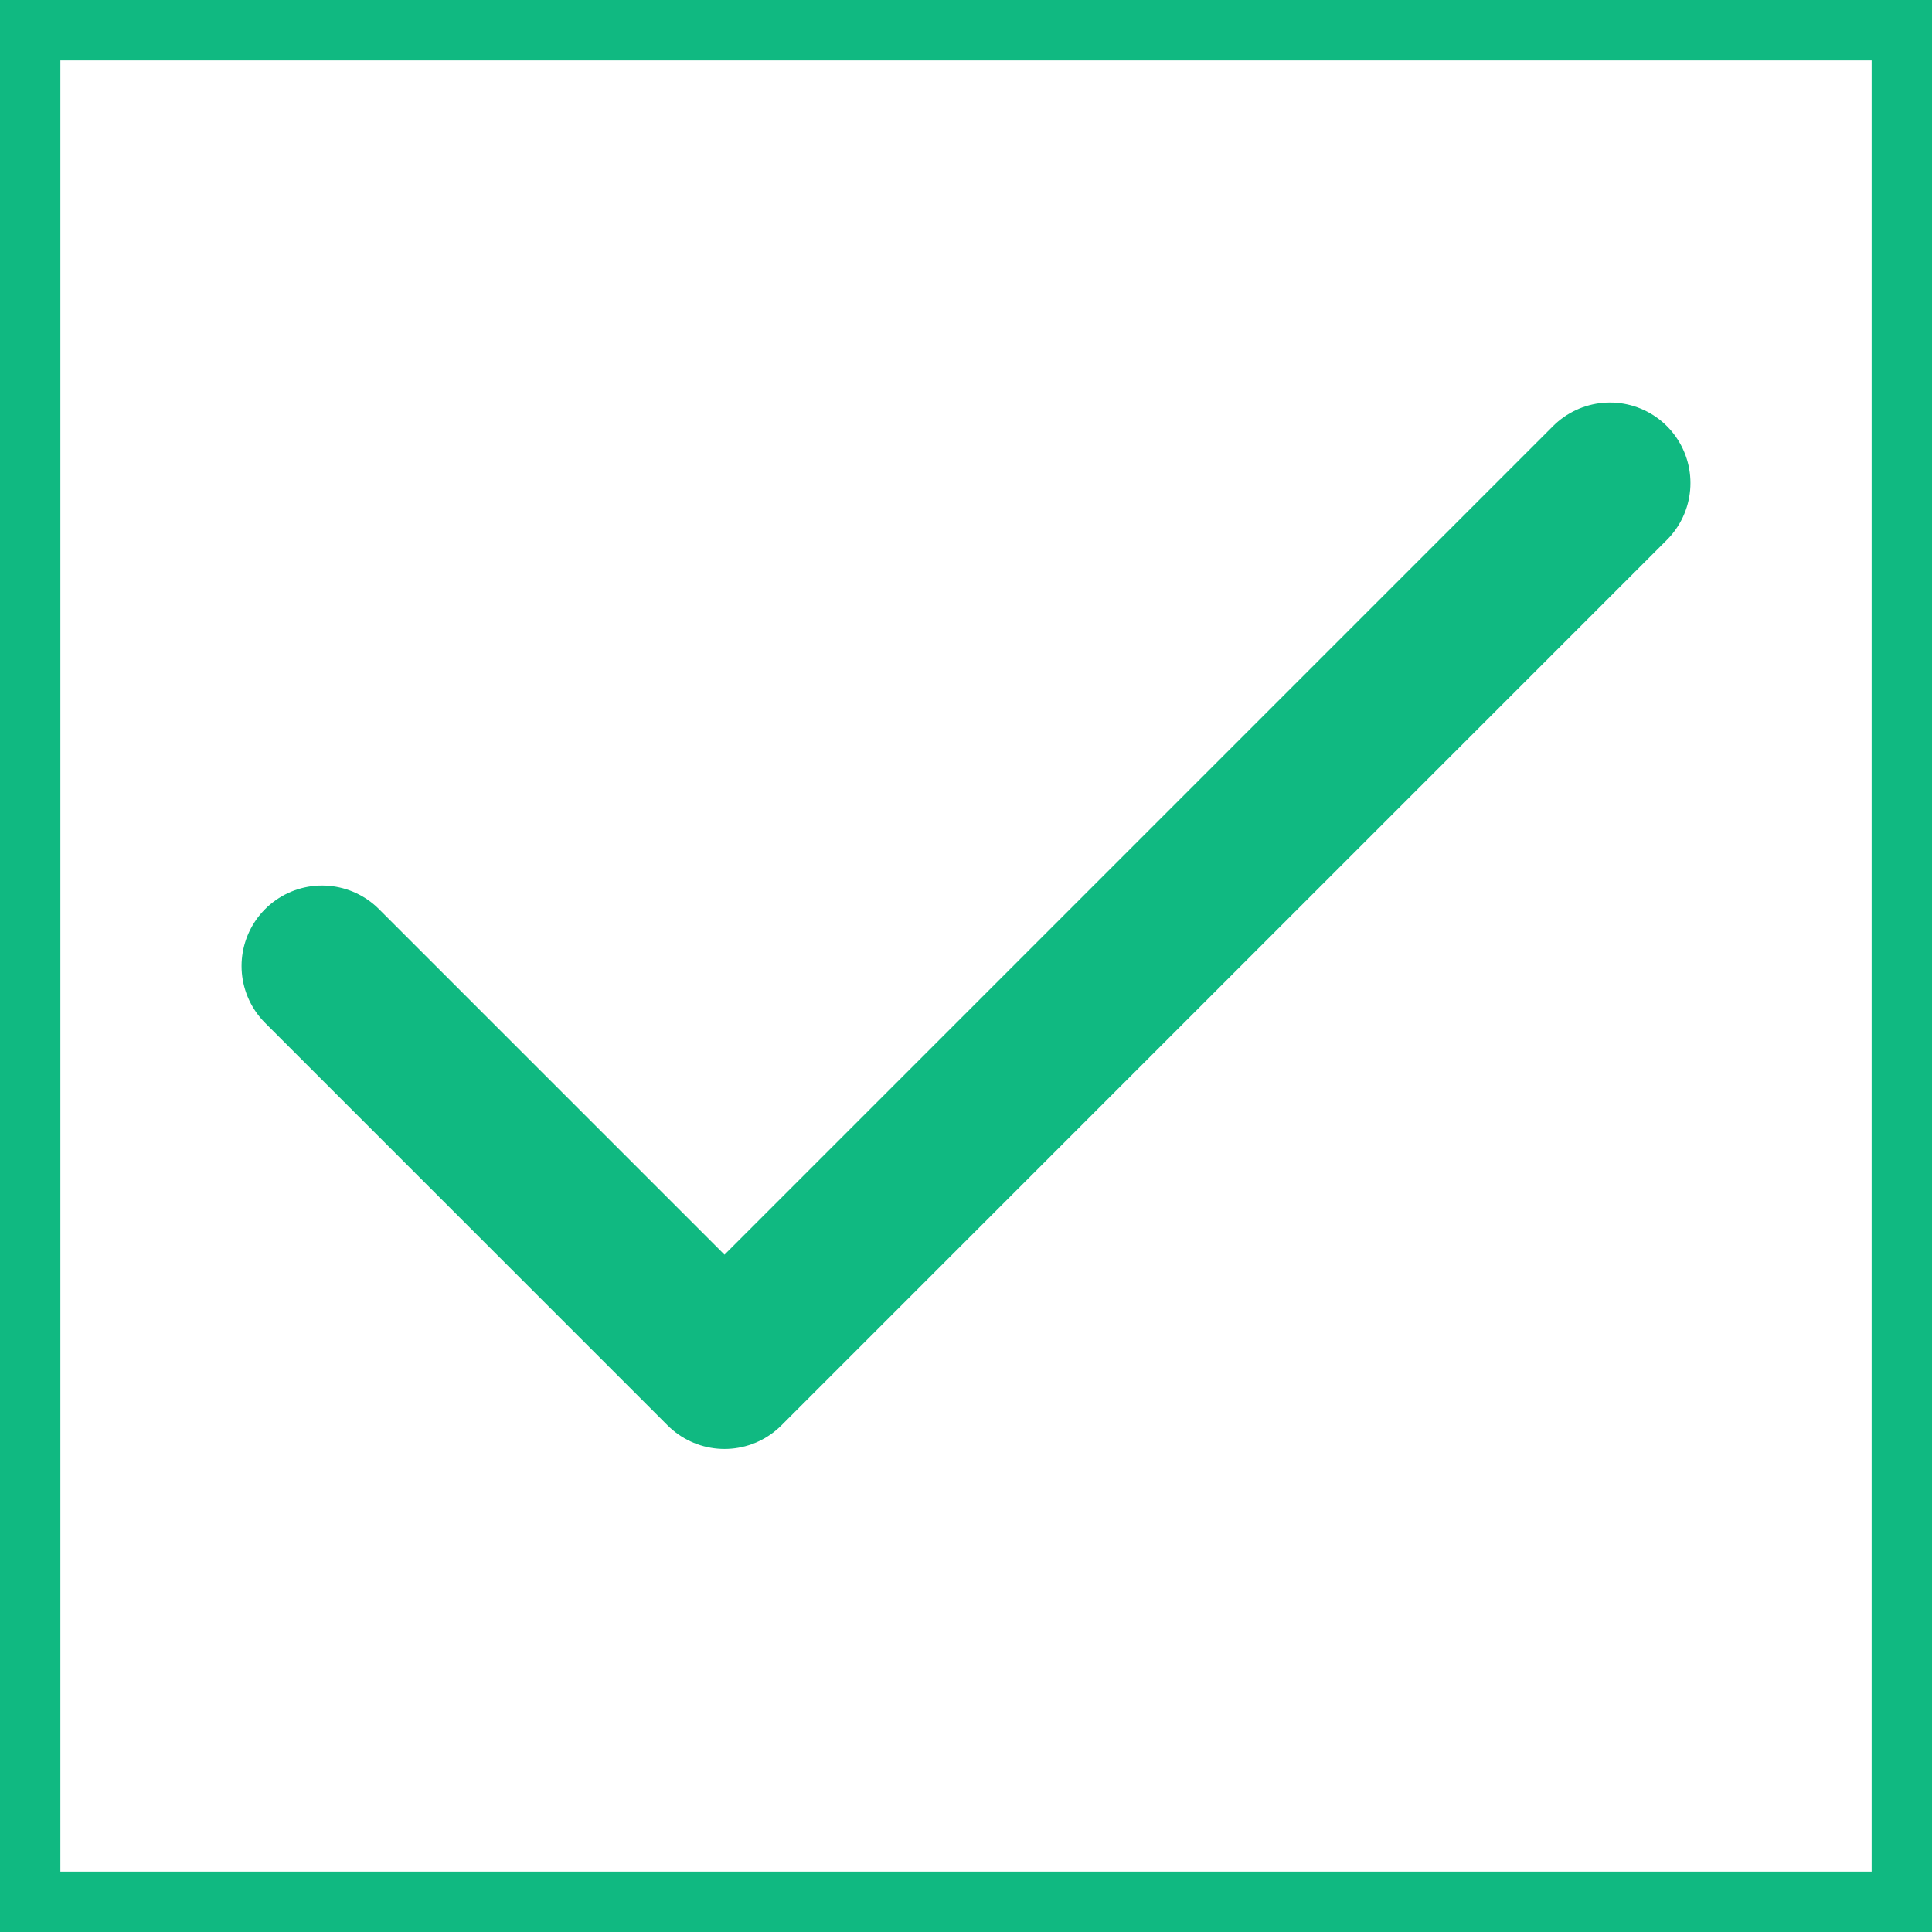
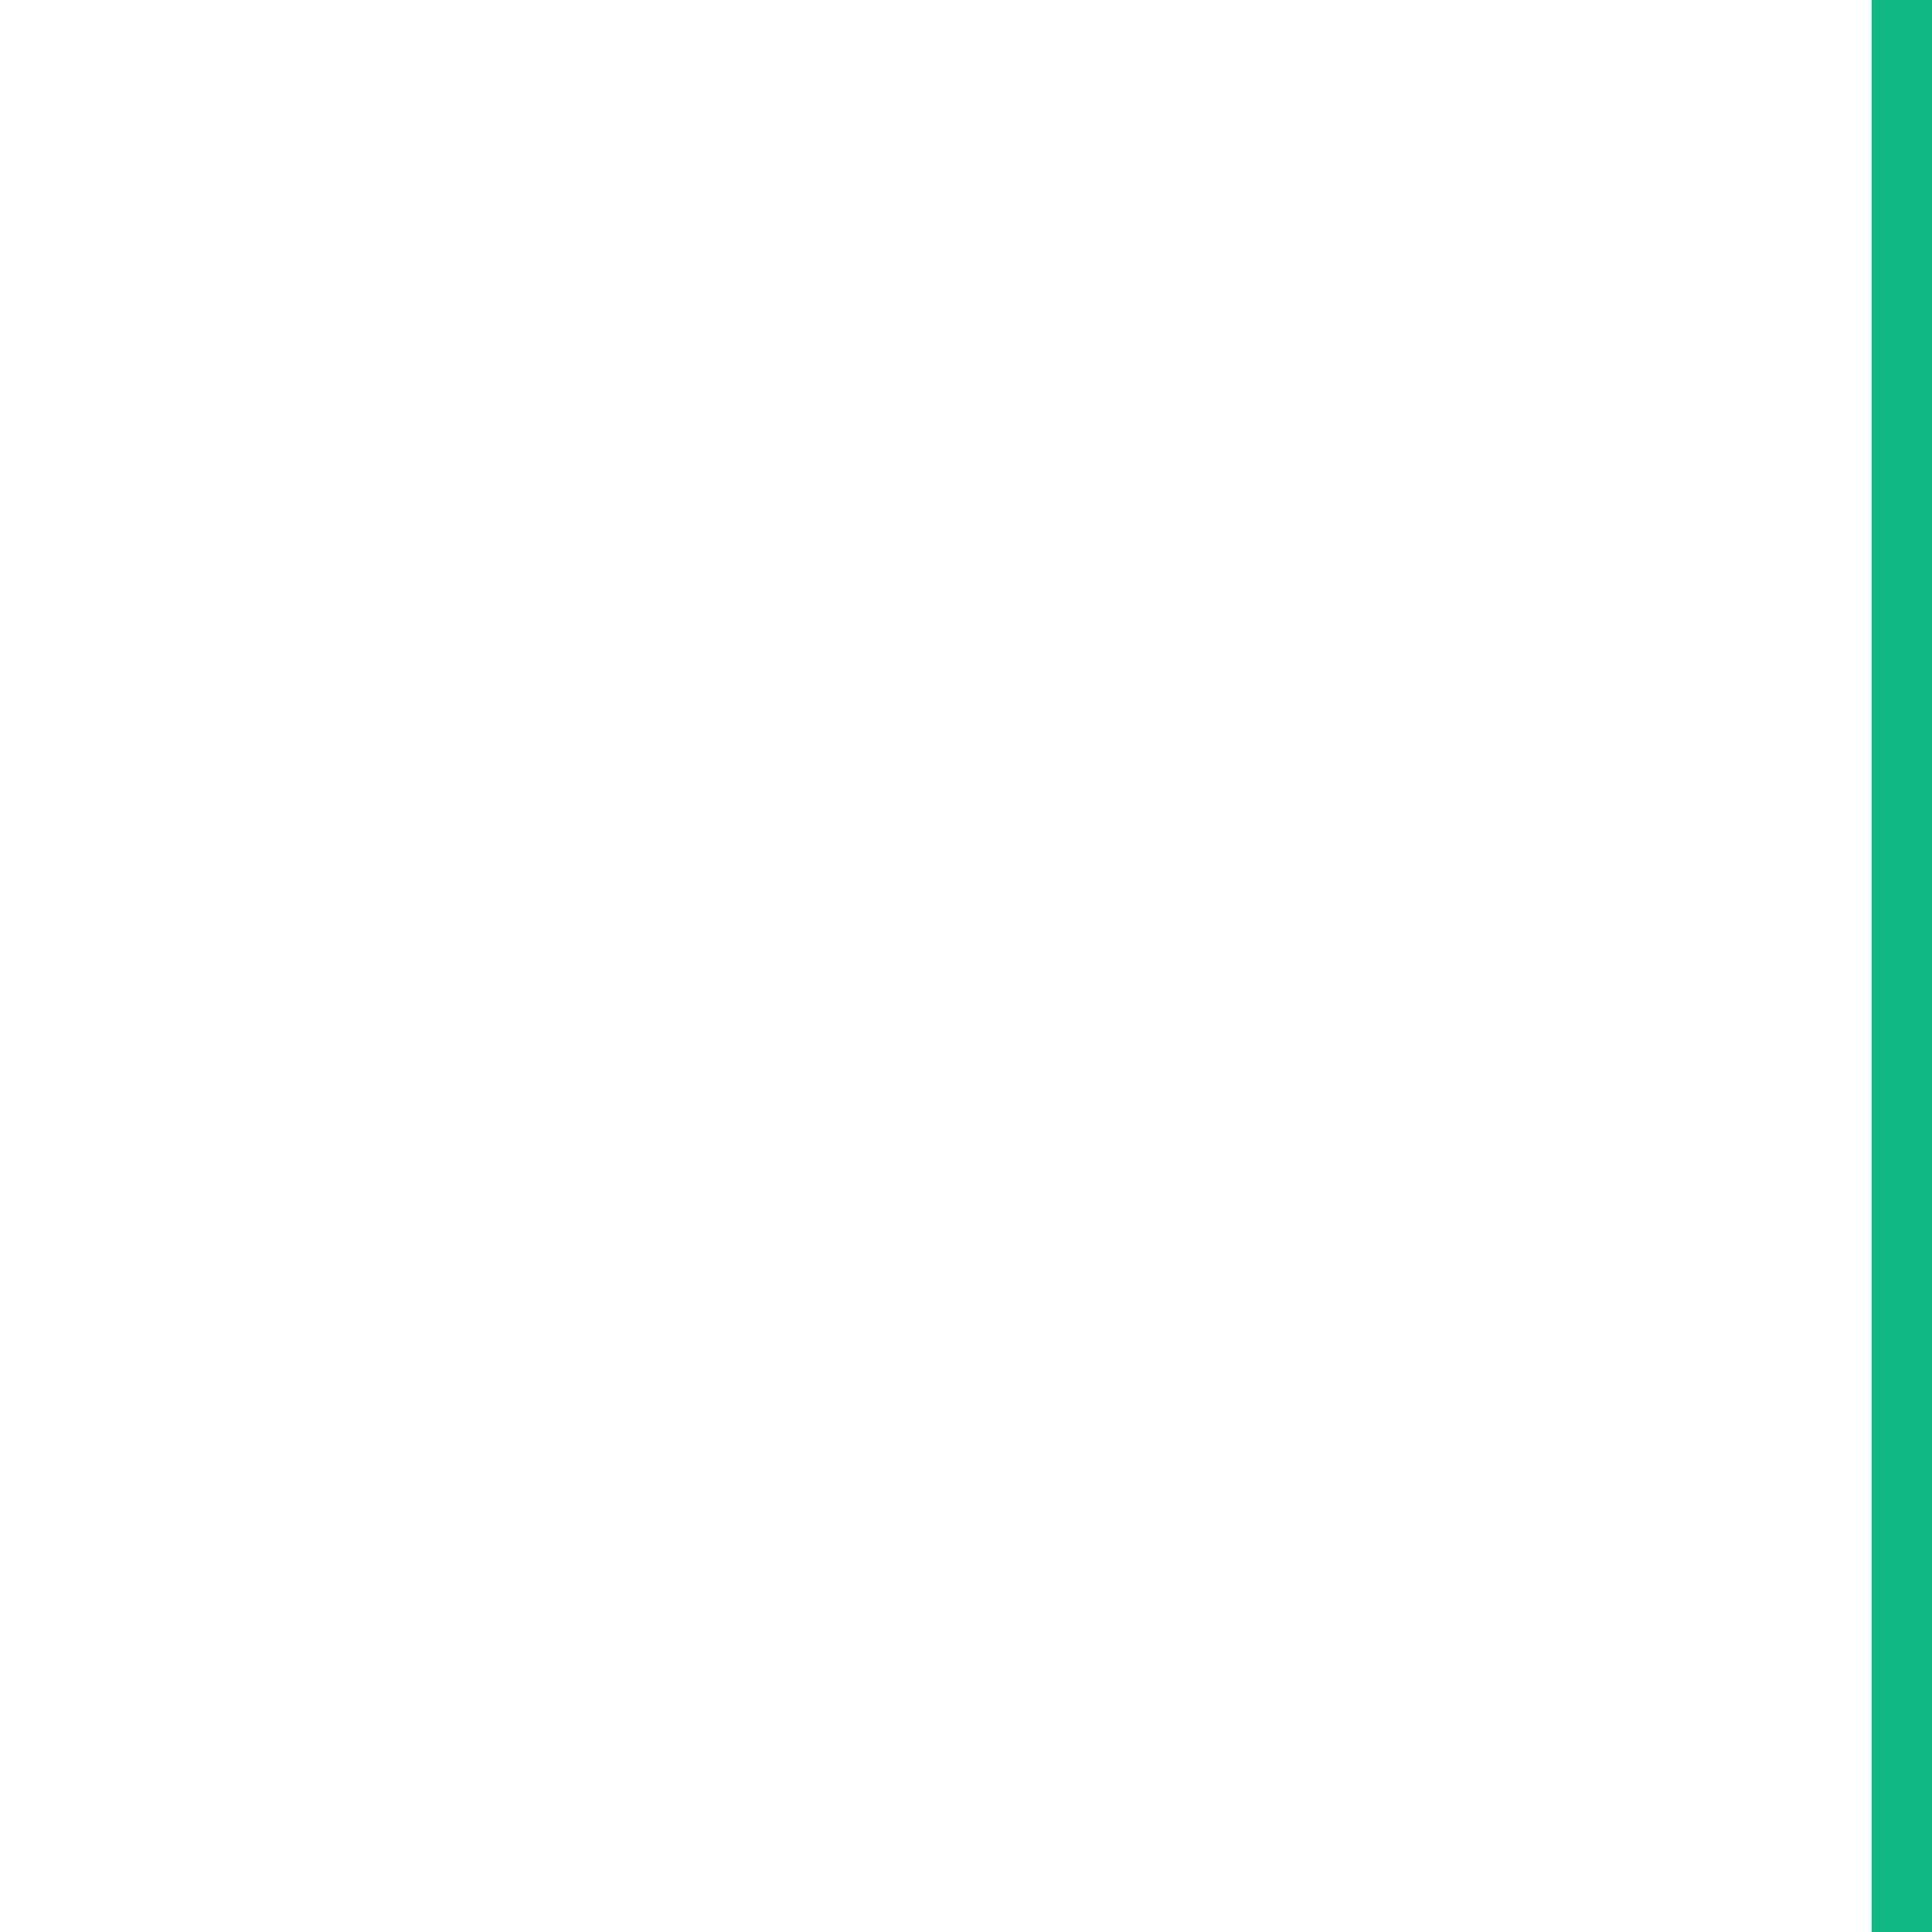
<svg xmlns="http://www.w3.org/2000/svg" width="16" height="16" viewBox="0 0 16 16" fill="none">
-   <path d="M16 16H0V0H16V16Z" stroke="#10B981" />
-   <path d="M13.333 4L6 11.333L2.667 8" stroke="#10B981" stroke-width="1.333" stroke-linecap="round" stroke-linejoin="round" />
+   <path d="M16 16V0H16V16Z" stroke="#10B981" />
</svg>